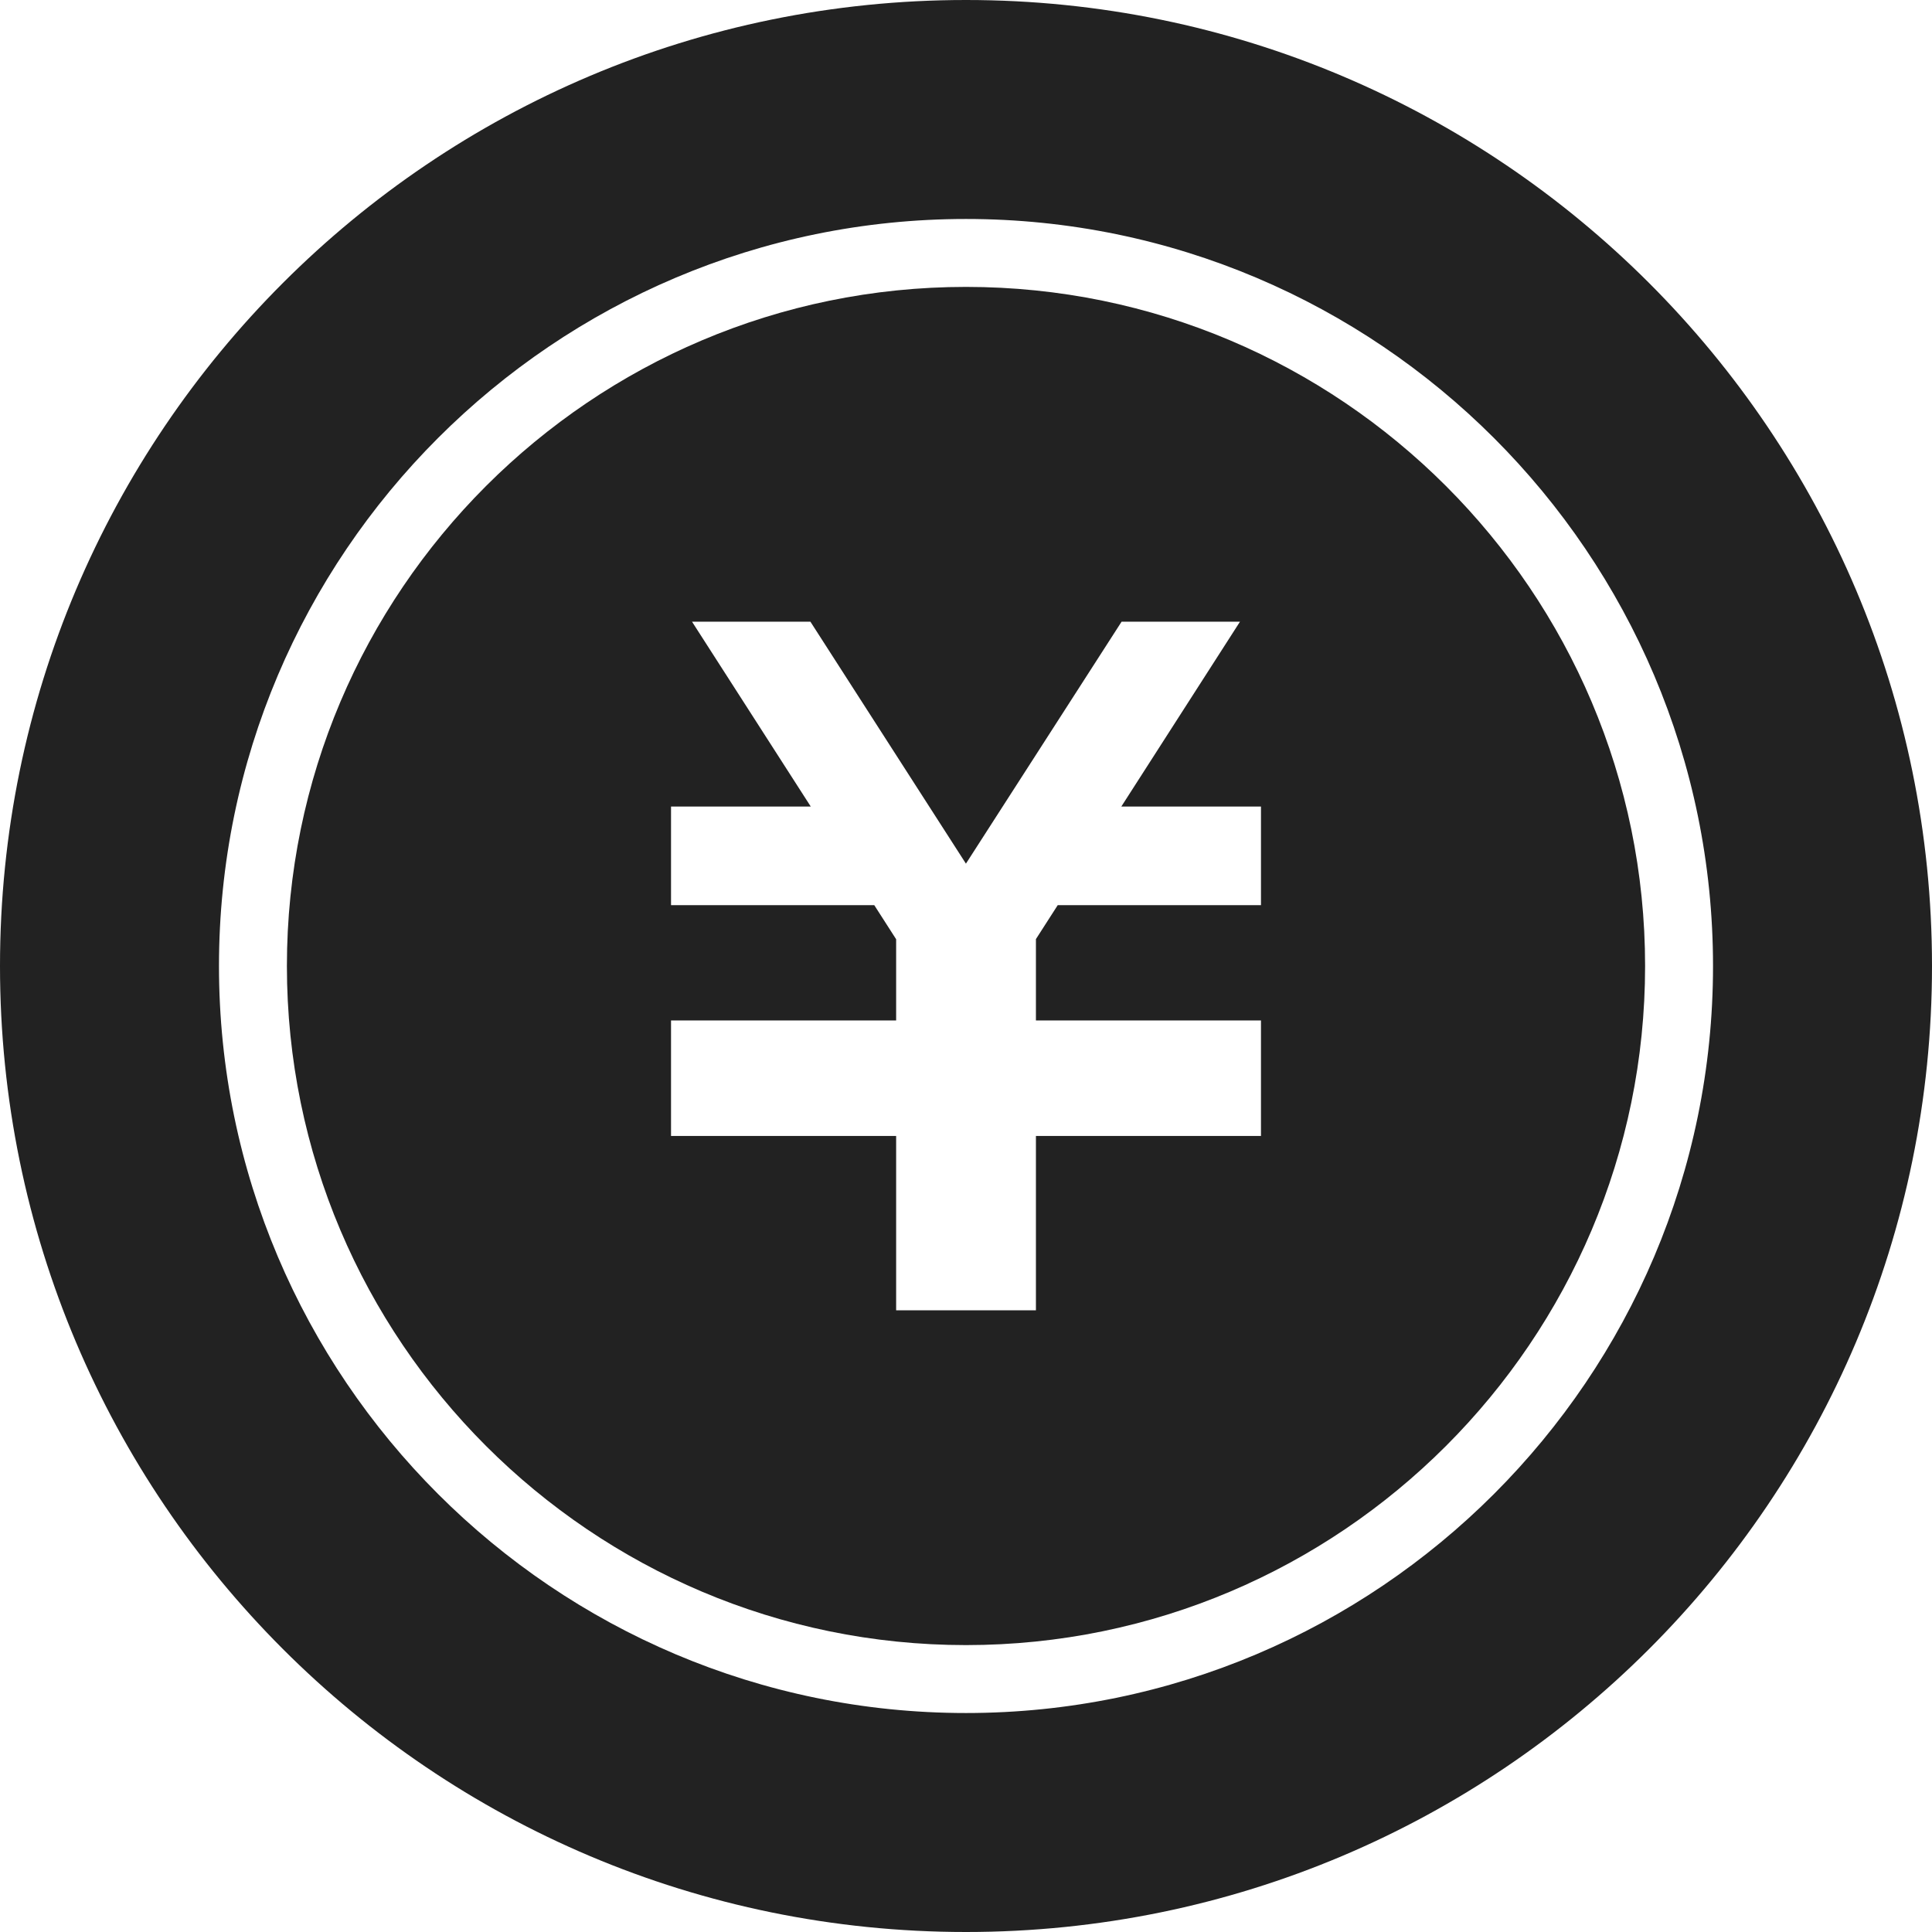
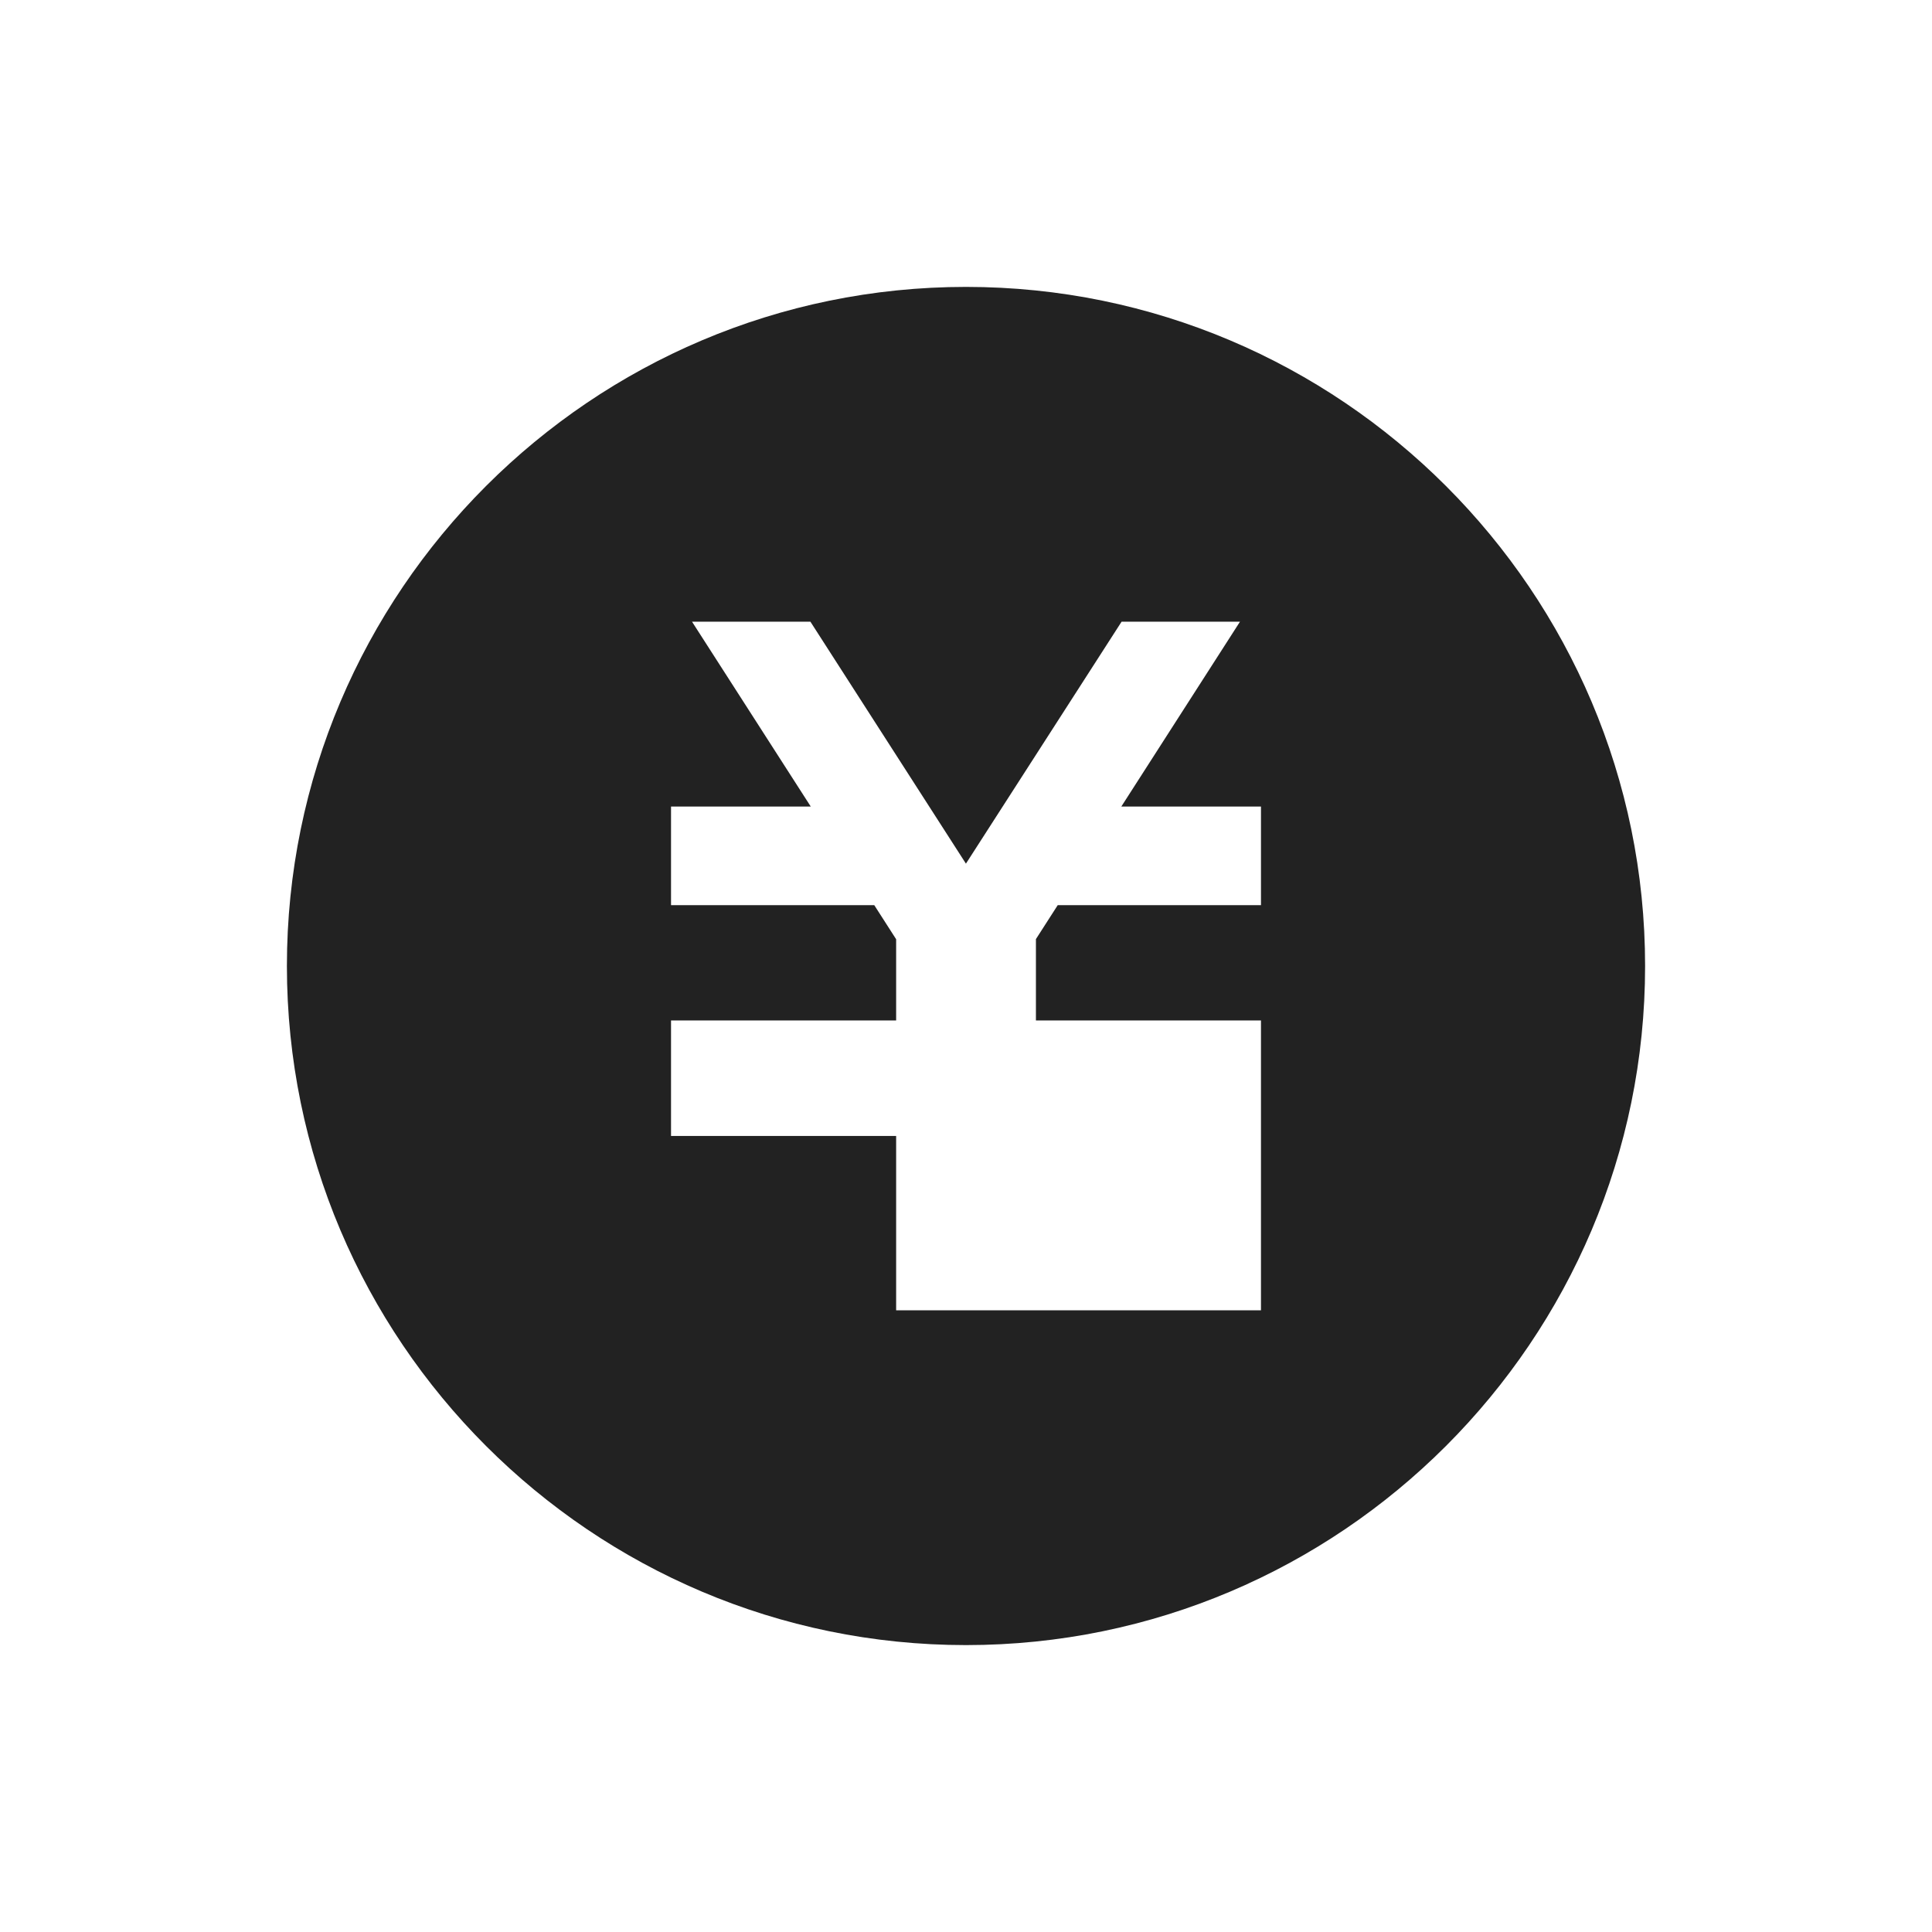
<svg xmlns="http://www.w3.org/2000/svg" width="600" height="600" viewBox="0 0 600 600">
  <g id="グループ_1919" data-name="グループ 1919" transform="translate(2432 -8765)">
    <rect id="長方形_949" data-name="長方形 949" width="600" height="600" transform="translate(-2432 8765)" fill="none" />
    <g id="白抜きの円アイコン2" transform="translate(-2432 8765)">
-       <path id="パス_7643" data-name="パス 7643" d="M300,0C134.307,0,0,134.326,0,300,0,465.693,134.307,600,300,600c165.655,0,300-134.307,300-300C600,134.326,465.655,0,300,0Zm0,531.995C172.083,531.995,68.005,427.936,68.005,300S172.083,68.005,300,68.005,531.995,172.064,531.995,300,427.917,531.995,300,531.995Z" fill="#222" />
-       <path id="パス_7644" data-name="パス 7644" d="M286.932,76.031c-116.272,0-210.9,94.593-210.9,210.9s94.629,210.9,210.9,210.9c116.29,0,210.9-94.593,210.9-210.9S403.222,76.031,286.932,76.031Zm91.608,192H315.424l-6.775,10.547v25.269h69.892v35.871H308.649v54.144H265.235V339.723H195.326V303.851h69.909V278.619l-6.793-10.583H195.326V237.42h43.4L201.843,180h36.768l48.3,75.146L335.254,180h36.768L335.163,237.42h43.378v30.615Z" transform="translate(13.068 13.068)" fill="#222" />
+       <path id="パス_7644" data-name="パス 7644" d="M286.932,76.031c-116.272,0-210.9,94.593-210.9,210.9s94.629,210.9,210.9,210.9c116.29,0,210.9-94.593,210.9-210.9S403.222,76.031,286.932,76.031Zm91.608,192H315.424l-6.775,10.547v25.269h69.892v35.871v54.144H265.235V339.723H195.326V303.851h69.909V278.619l-6.793-10.583H195.326V237.42h43.4L201.843,180h36.768l48.3,75.146L335.254,180h36.768L335.163,237.42h43.378v30.615Z" transform="translate(13.068 13.068)" fill="#222" />
    </g>
  </g>
</svg>